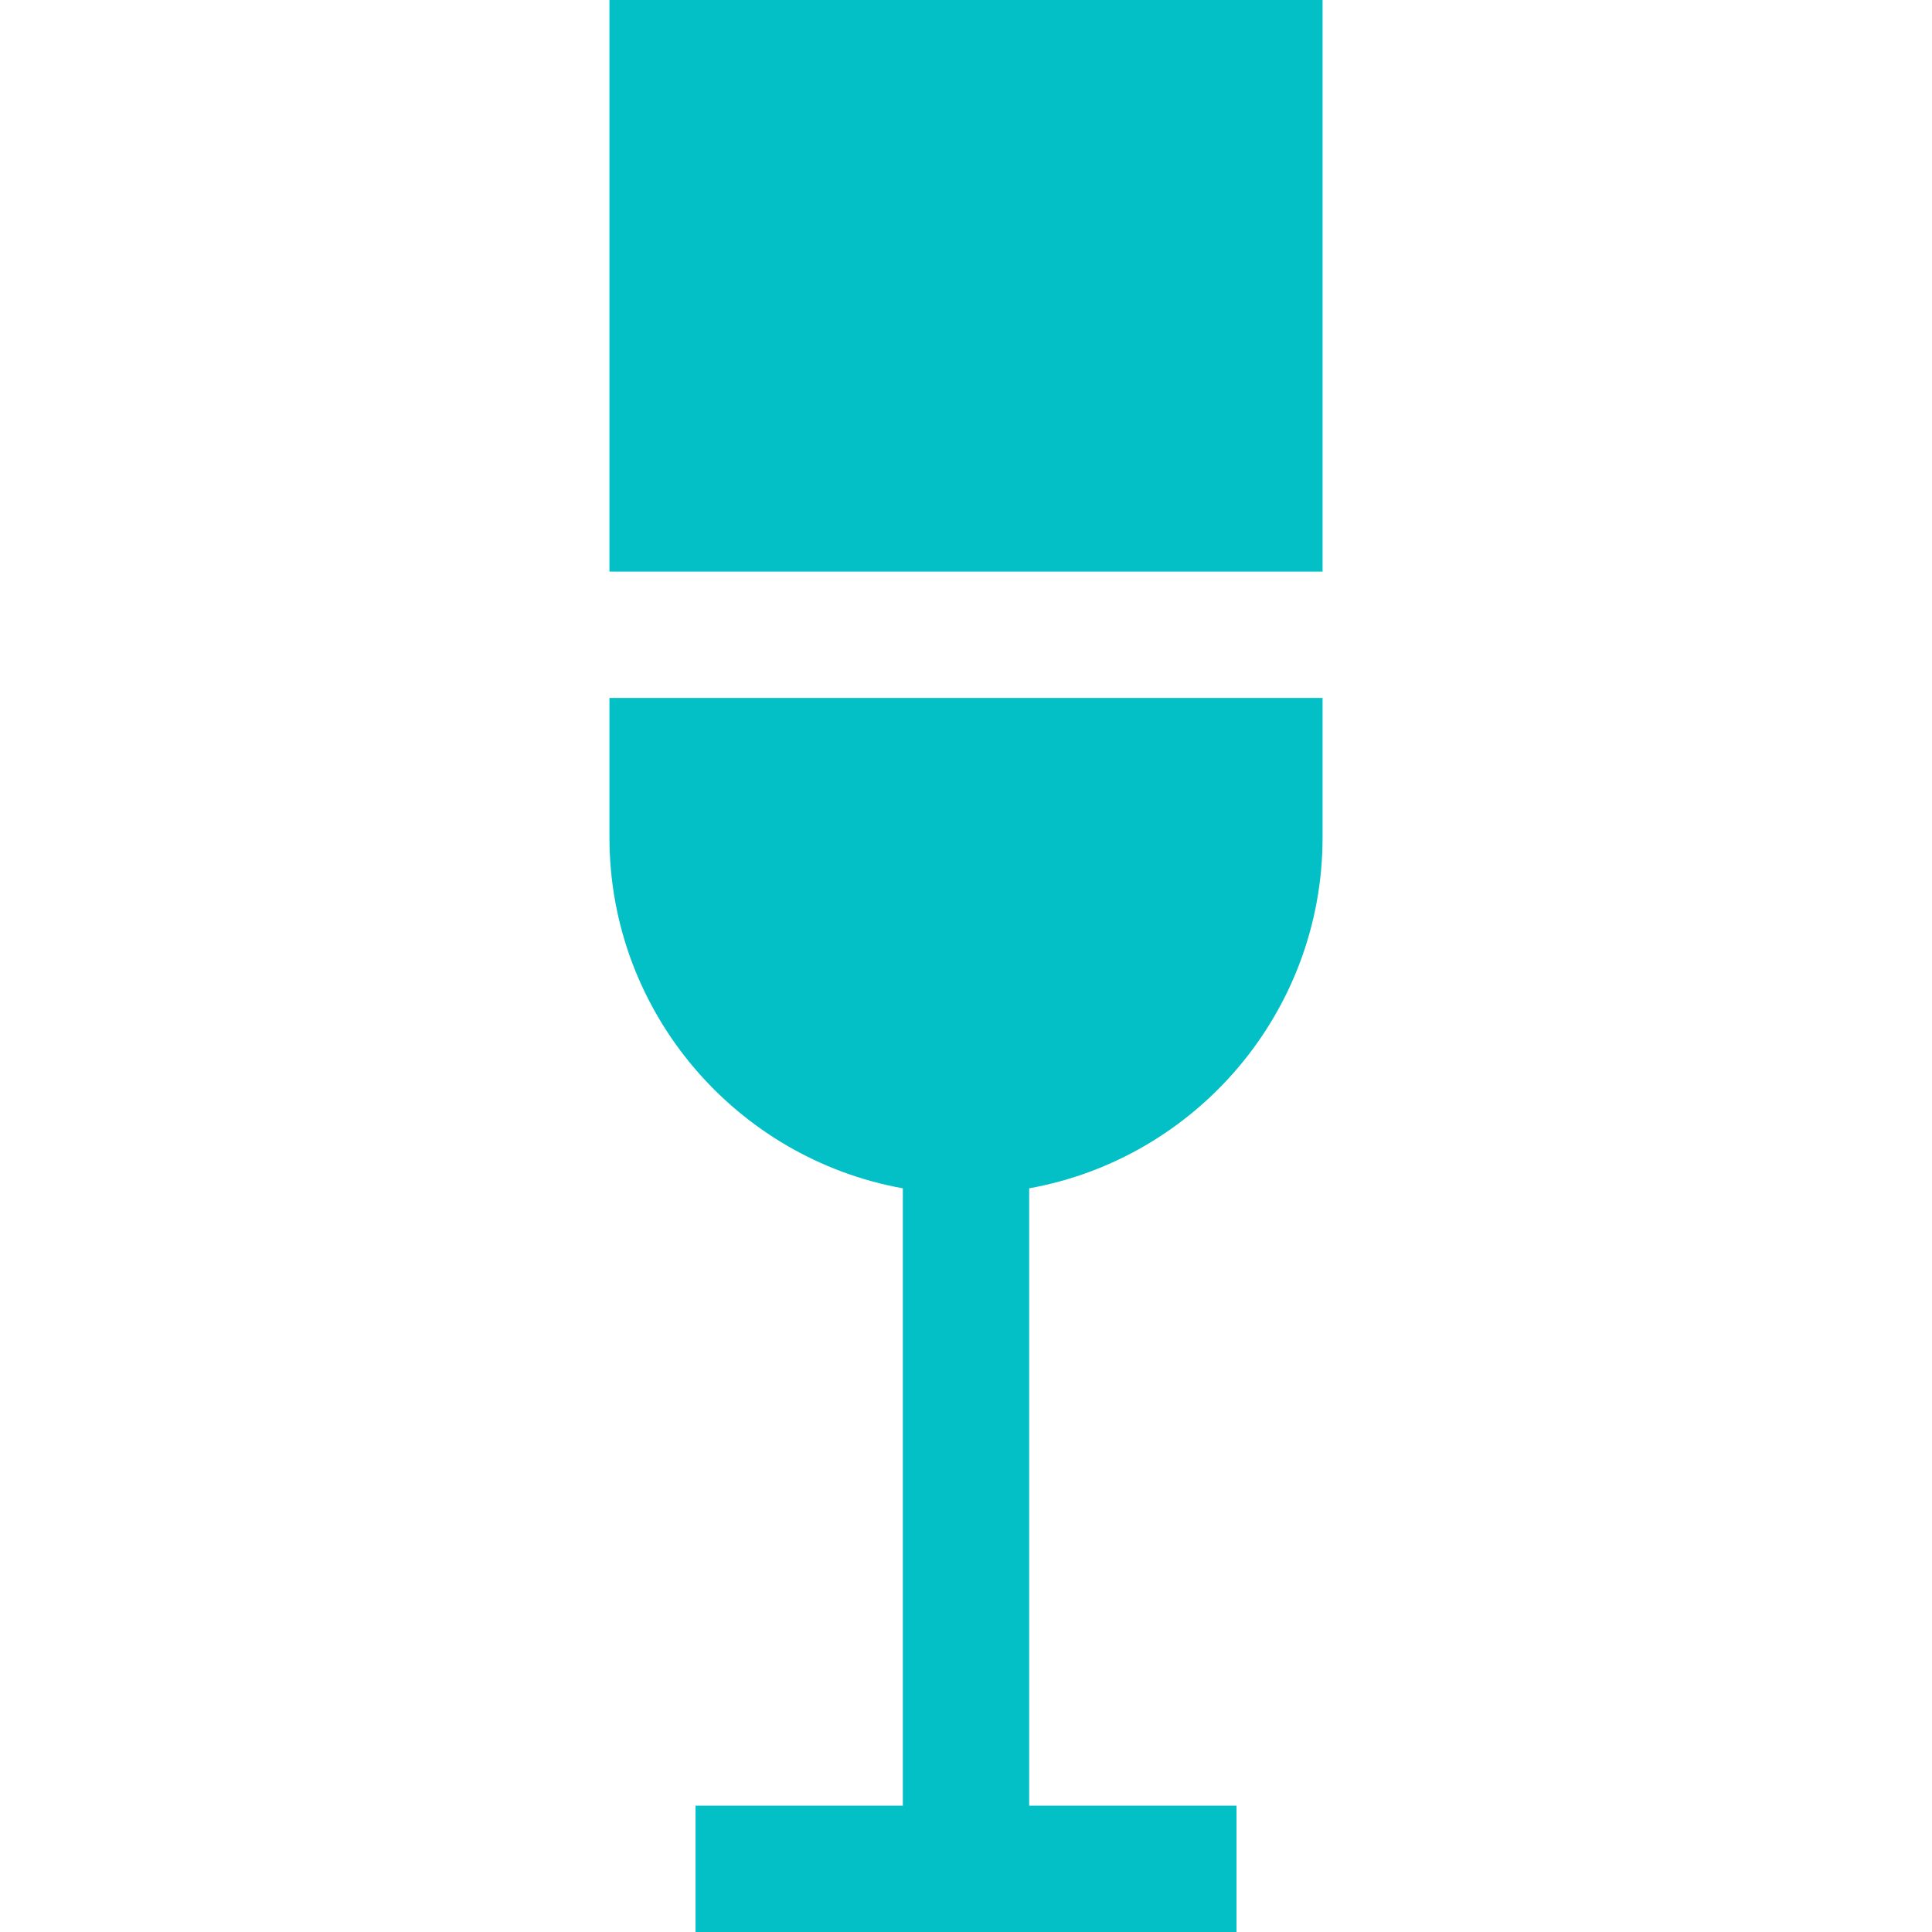
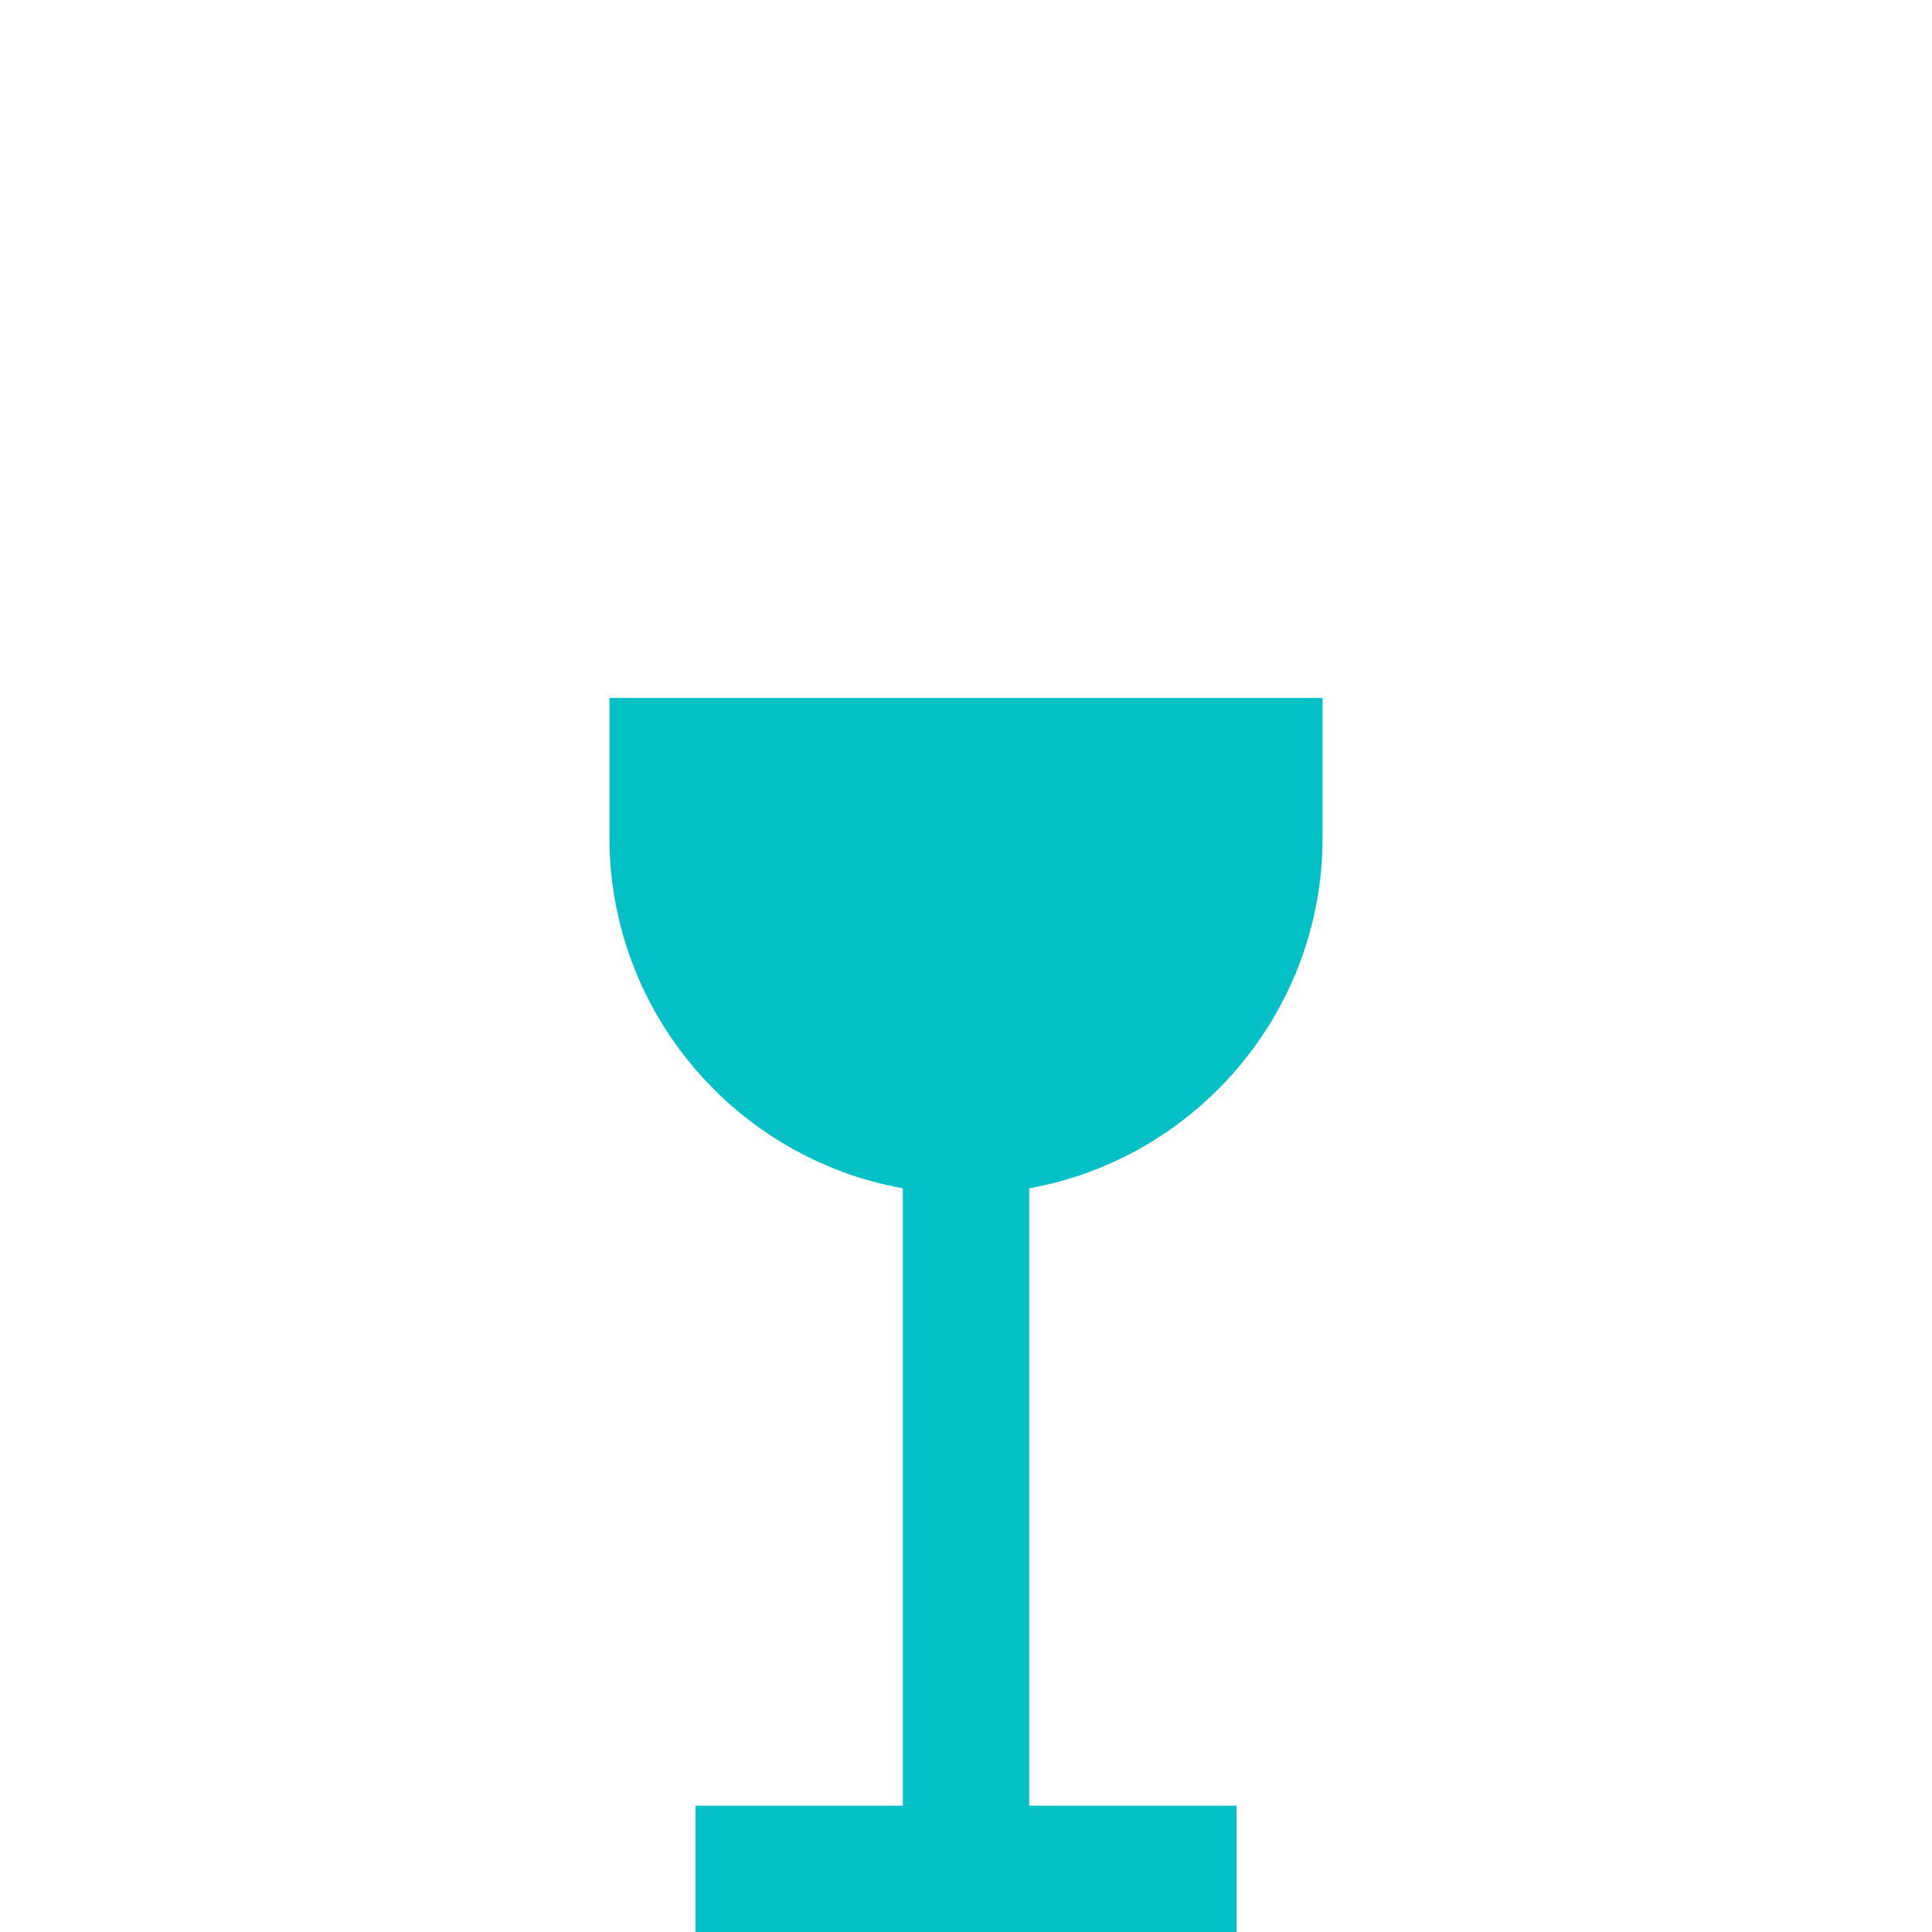
<svg xmlns="http://www.w3.org/2000/svg" width="100" height="100" viewBox="0 0 100 100" fill="none">
  <path d="M68.456 43.347V36.124H31.545V43.347C31.545 52.407 38.11 59.958 46.731 61.507V93.461H36.001V100H64V93.461H53.27V61.507C61.892 59.959 68.456 52.407 68.456 43.347Z" fill="#03C0C7" />
-   <path d="M68.456 0H31.545V29.585H68.456V0Z" fill="#03C0C7" />
</svg>